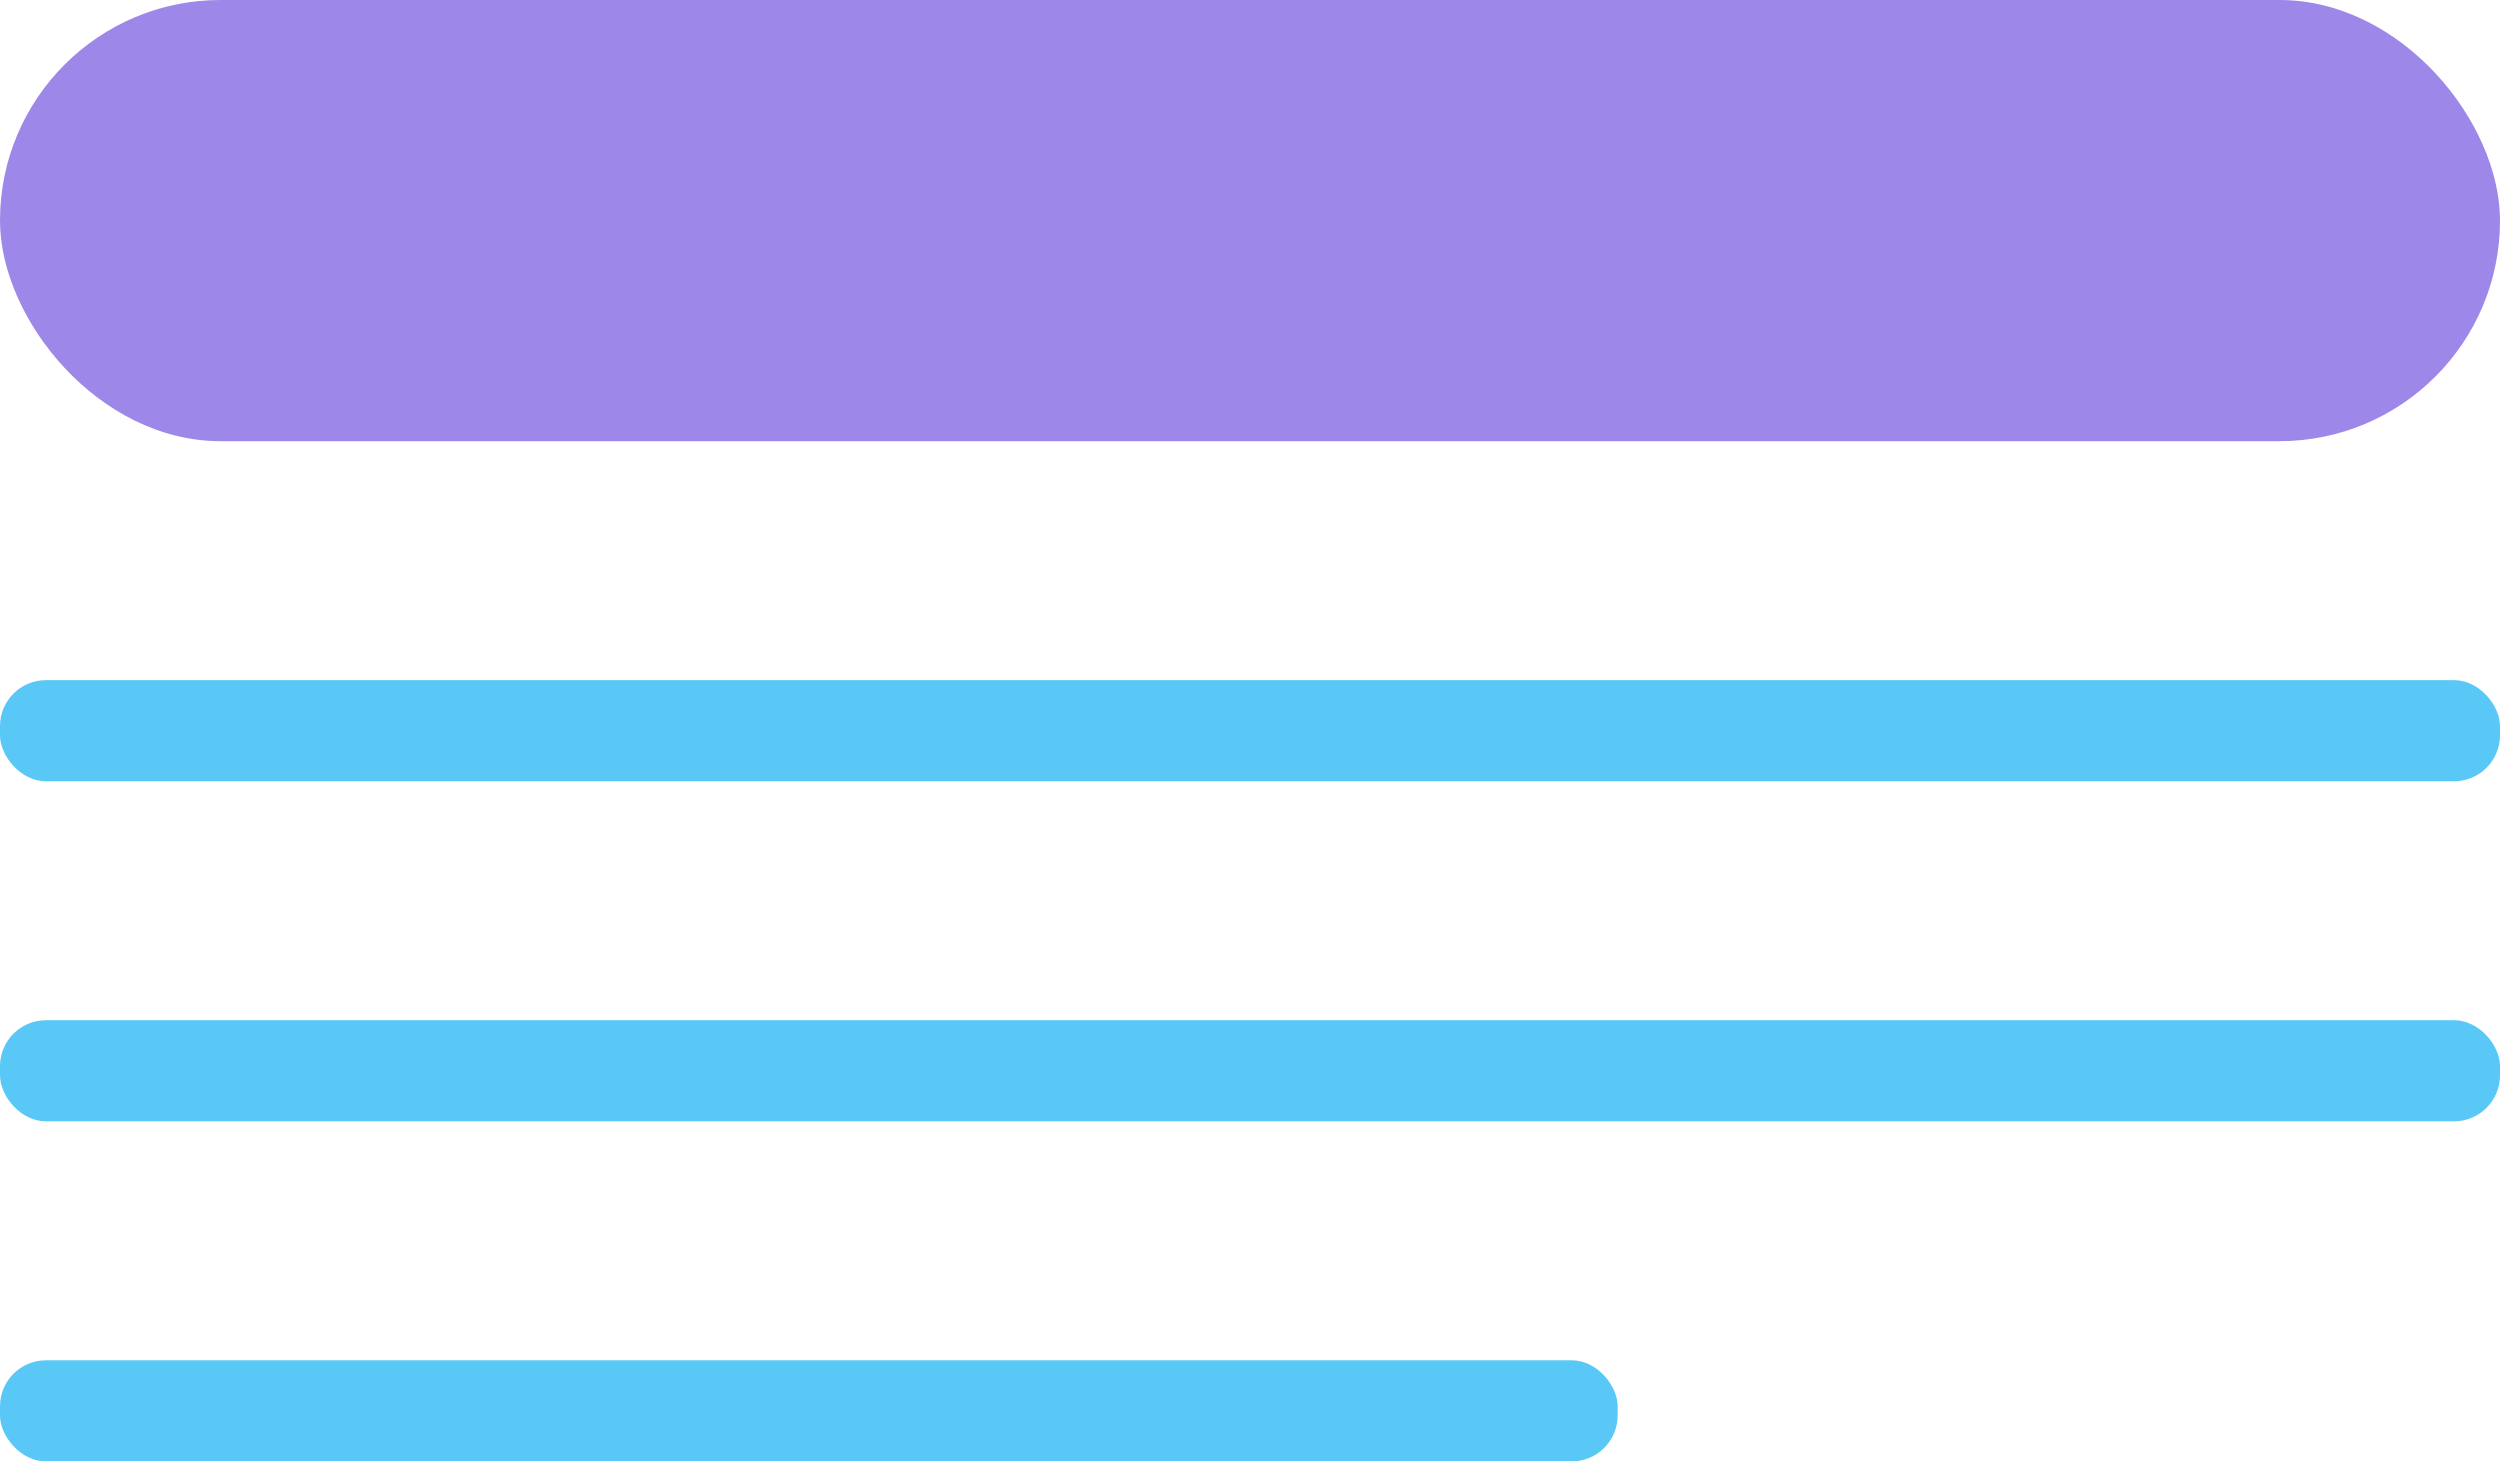
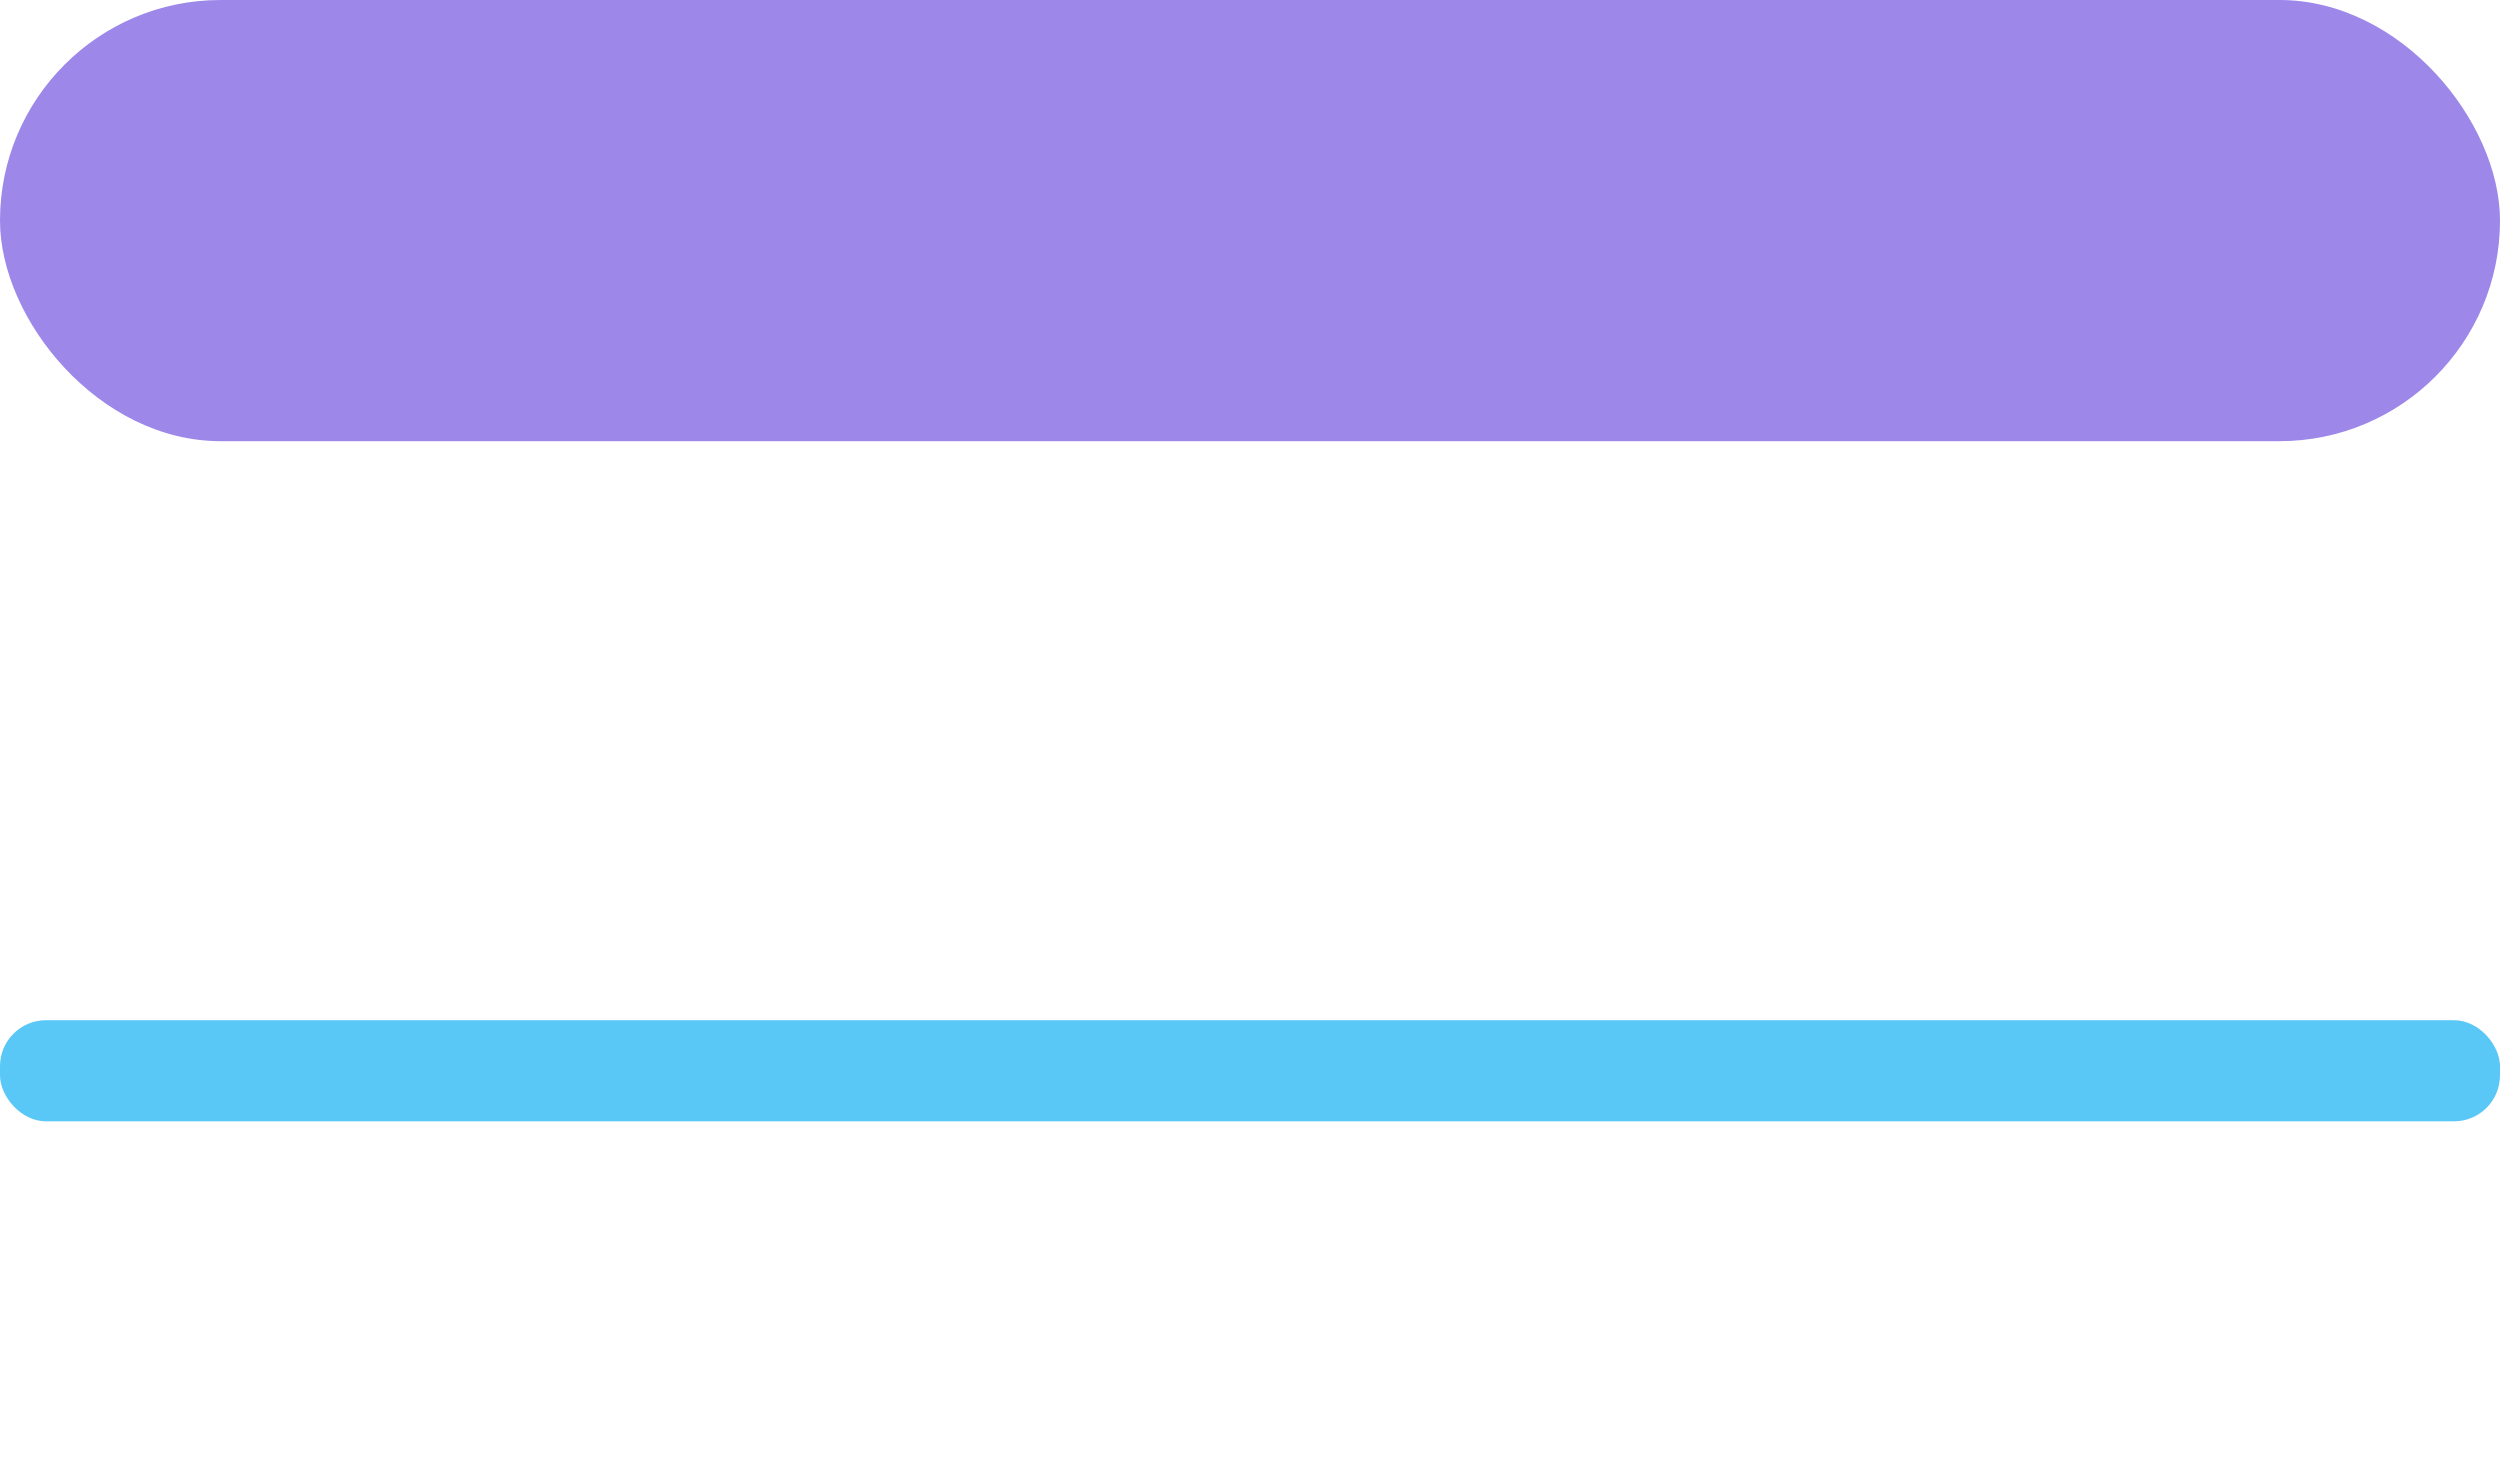
<svg xmlns="http://www.w3.org/2000/svg" width="272" height="159" viewBox="0 0 272 159">
  <defs>
    <style>.a{fill:#9d87e9;}.b{fill:#5ac8f6;}</style>
  </defs>
  <g transform="translate(-883 -2649)">
    <rect class="a" width="272" height="48" rx="24" transform="translate(883 2649)" />
-     <rect class="b" width="272" height="11" rx="5" transform="translate(883 2723)" />
    <rect class="b" width="272" height="11" rx="5" transform="translate(883 2760)" />
-     <rect class="b" width="176" height="11" rx="5" transform="translate(883 2797)" />
  </g>
</svg>